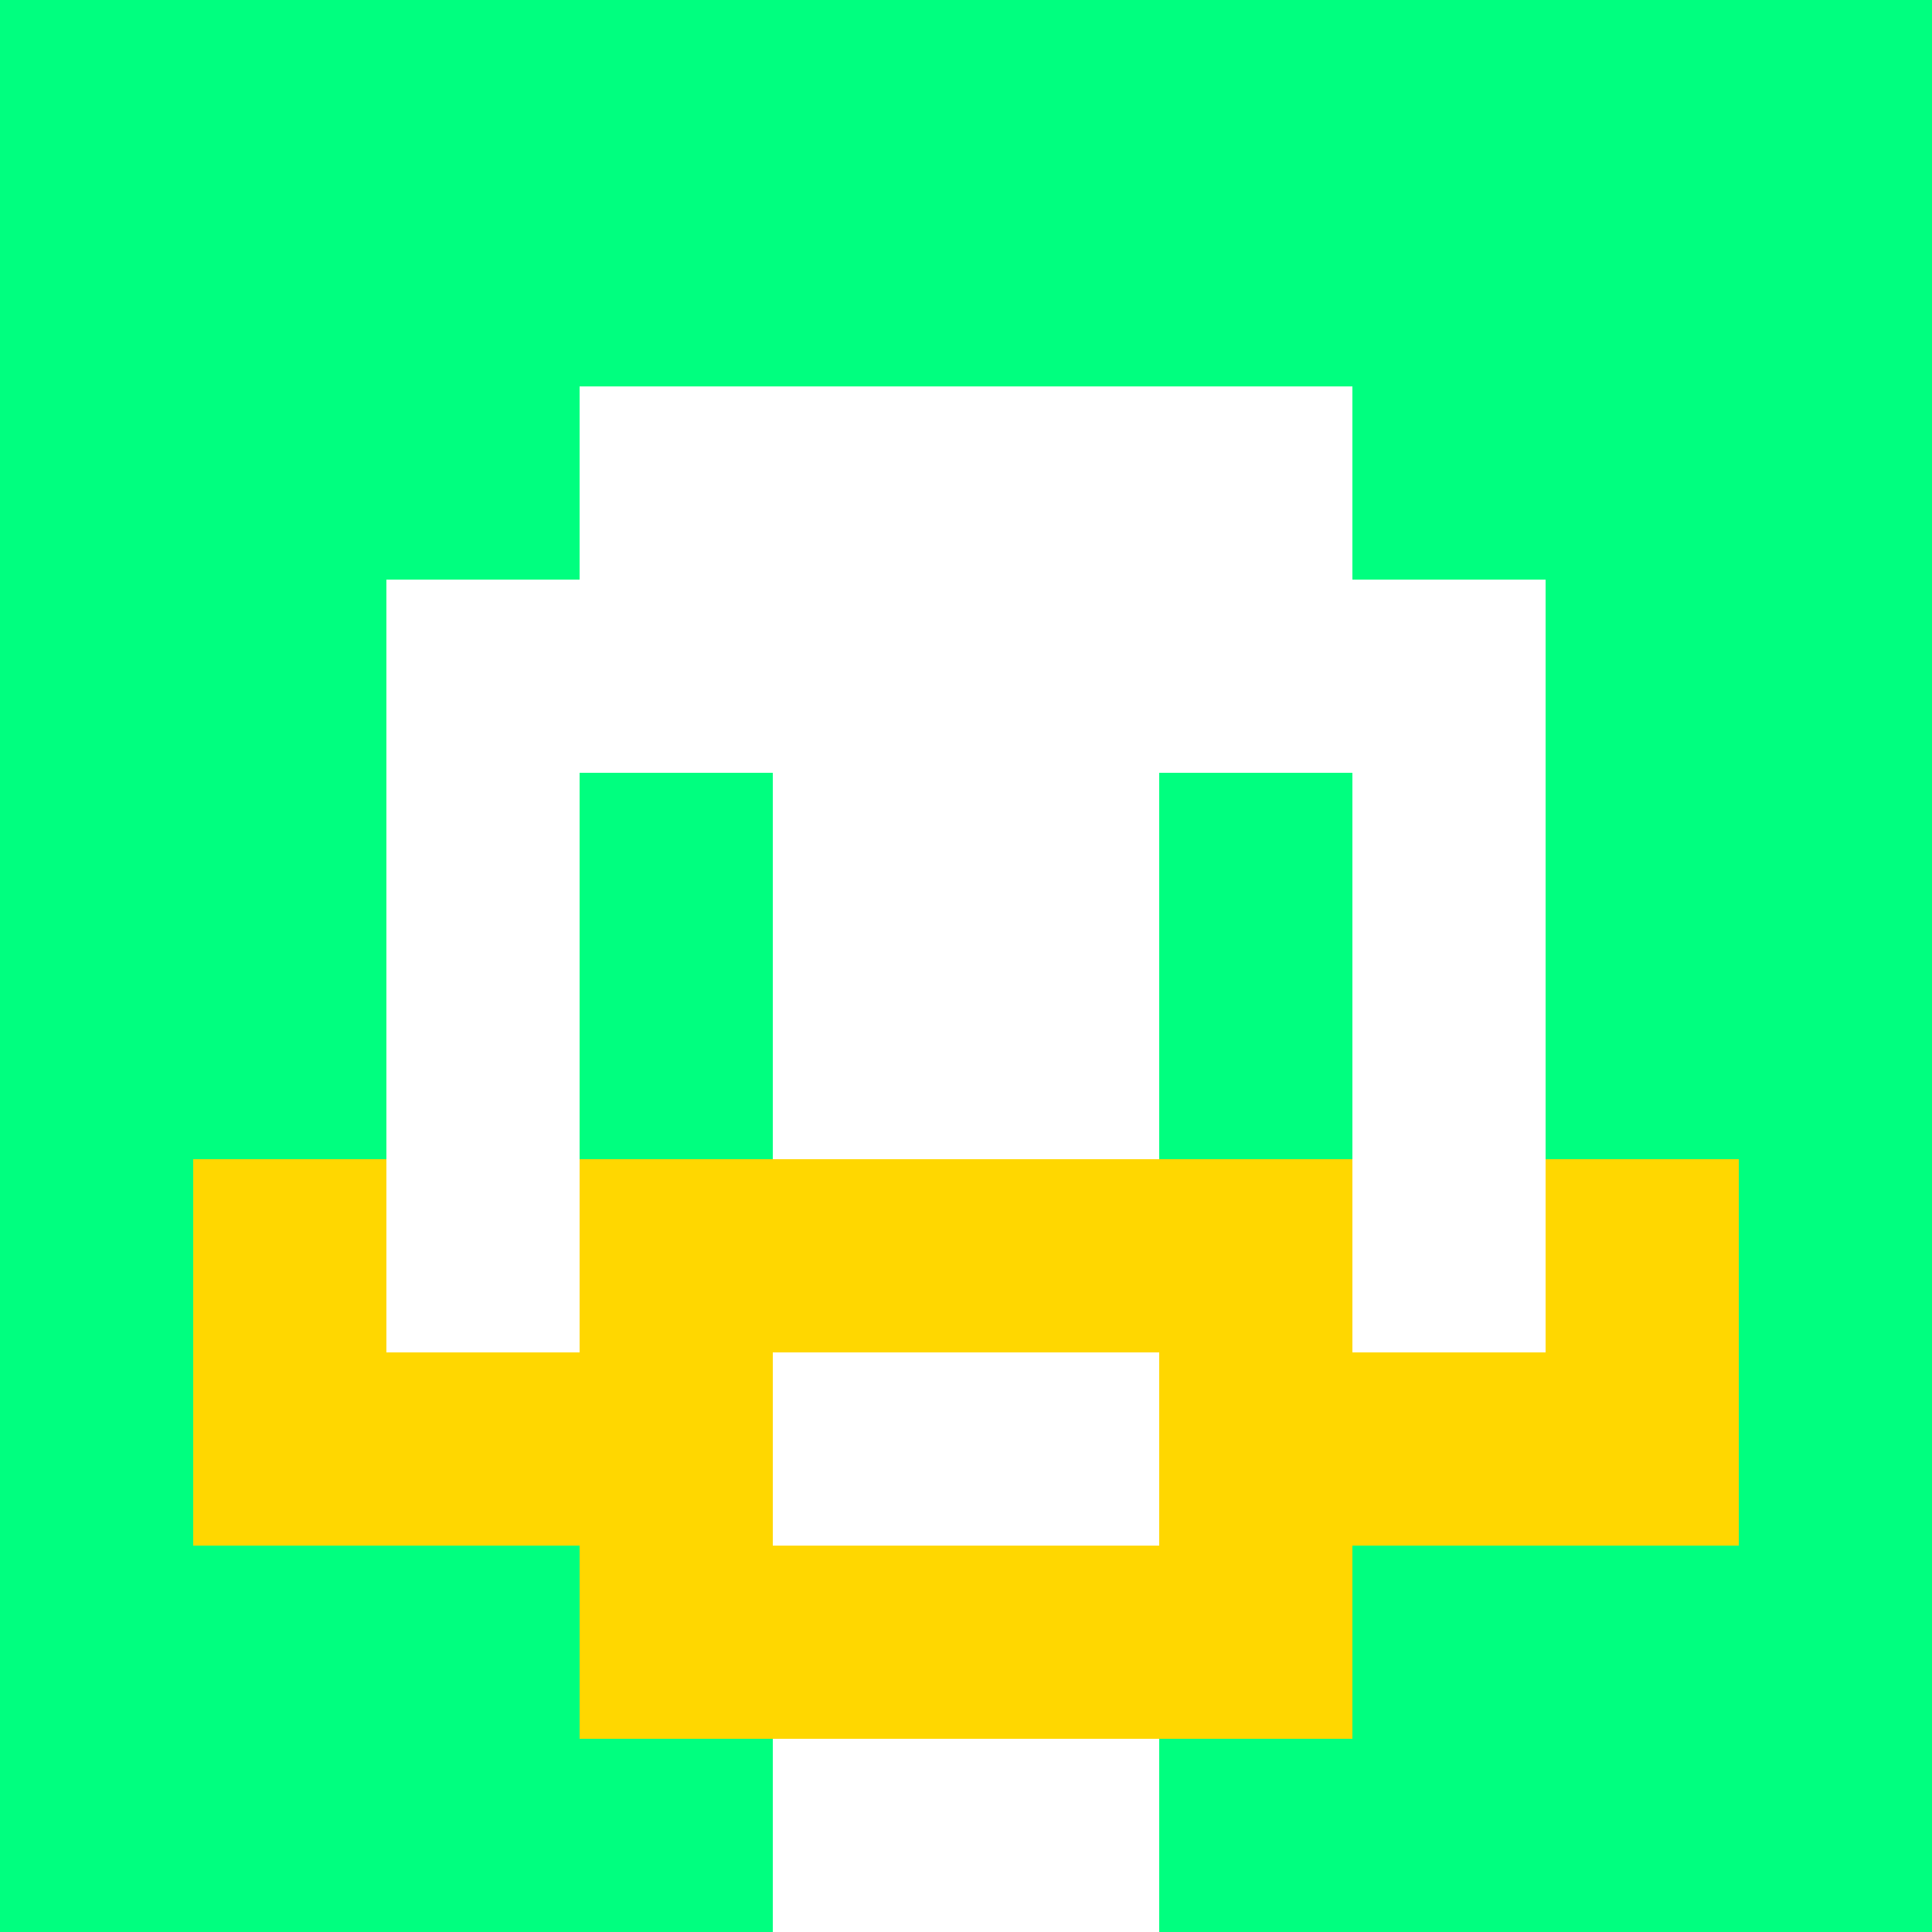
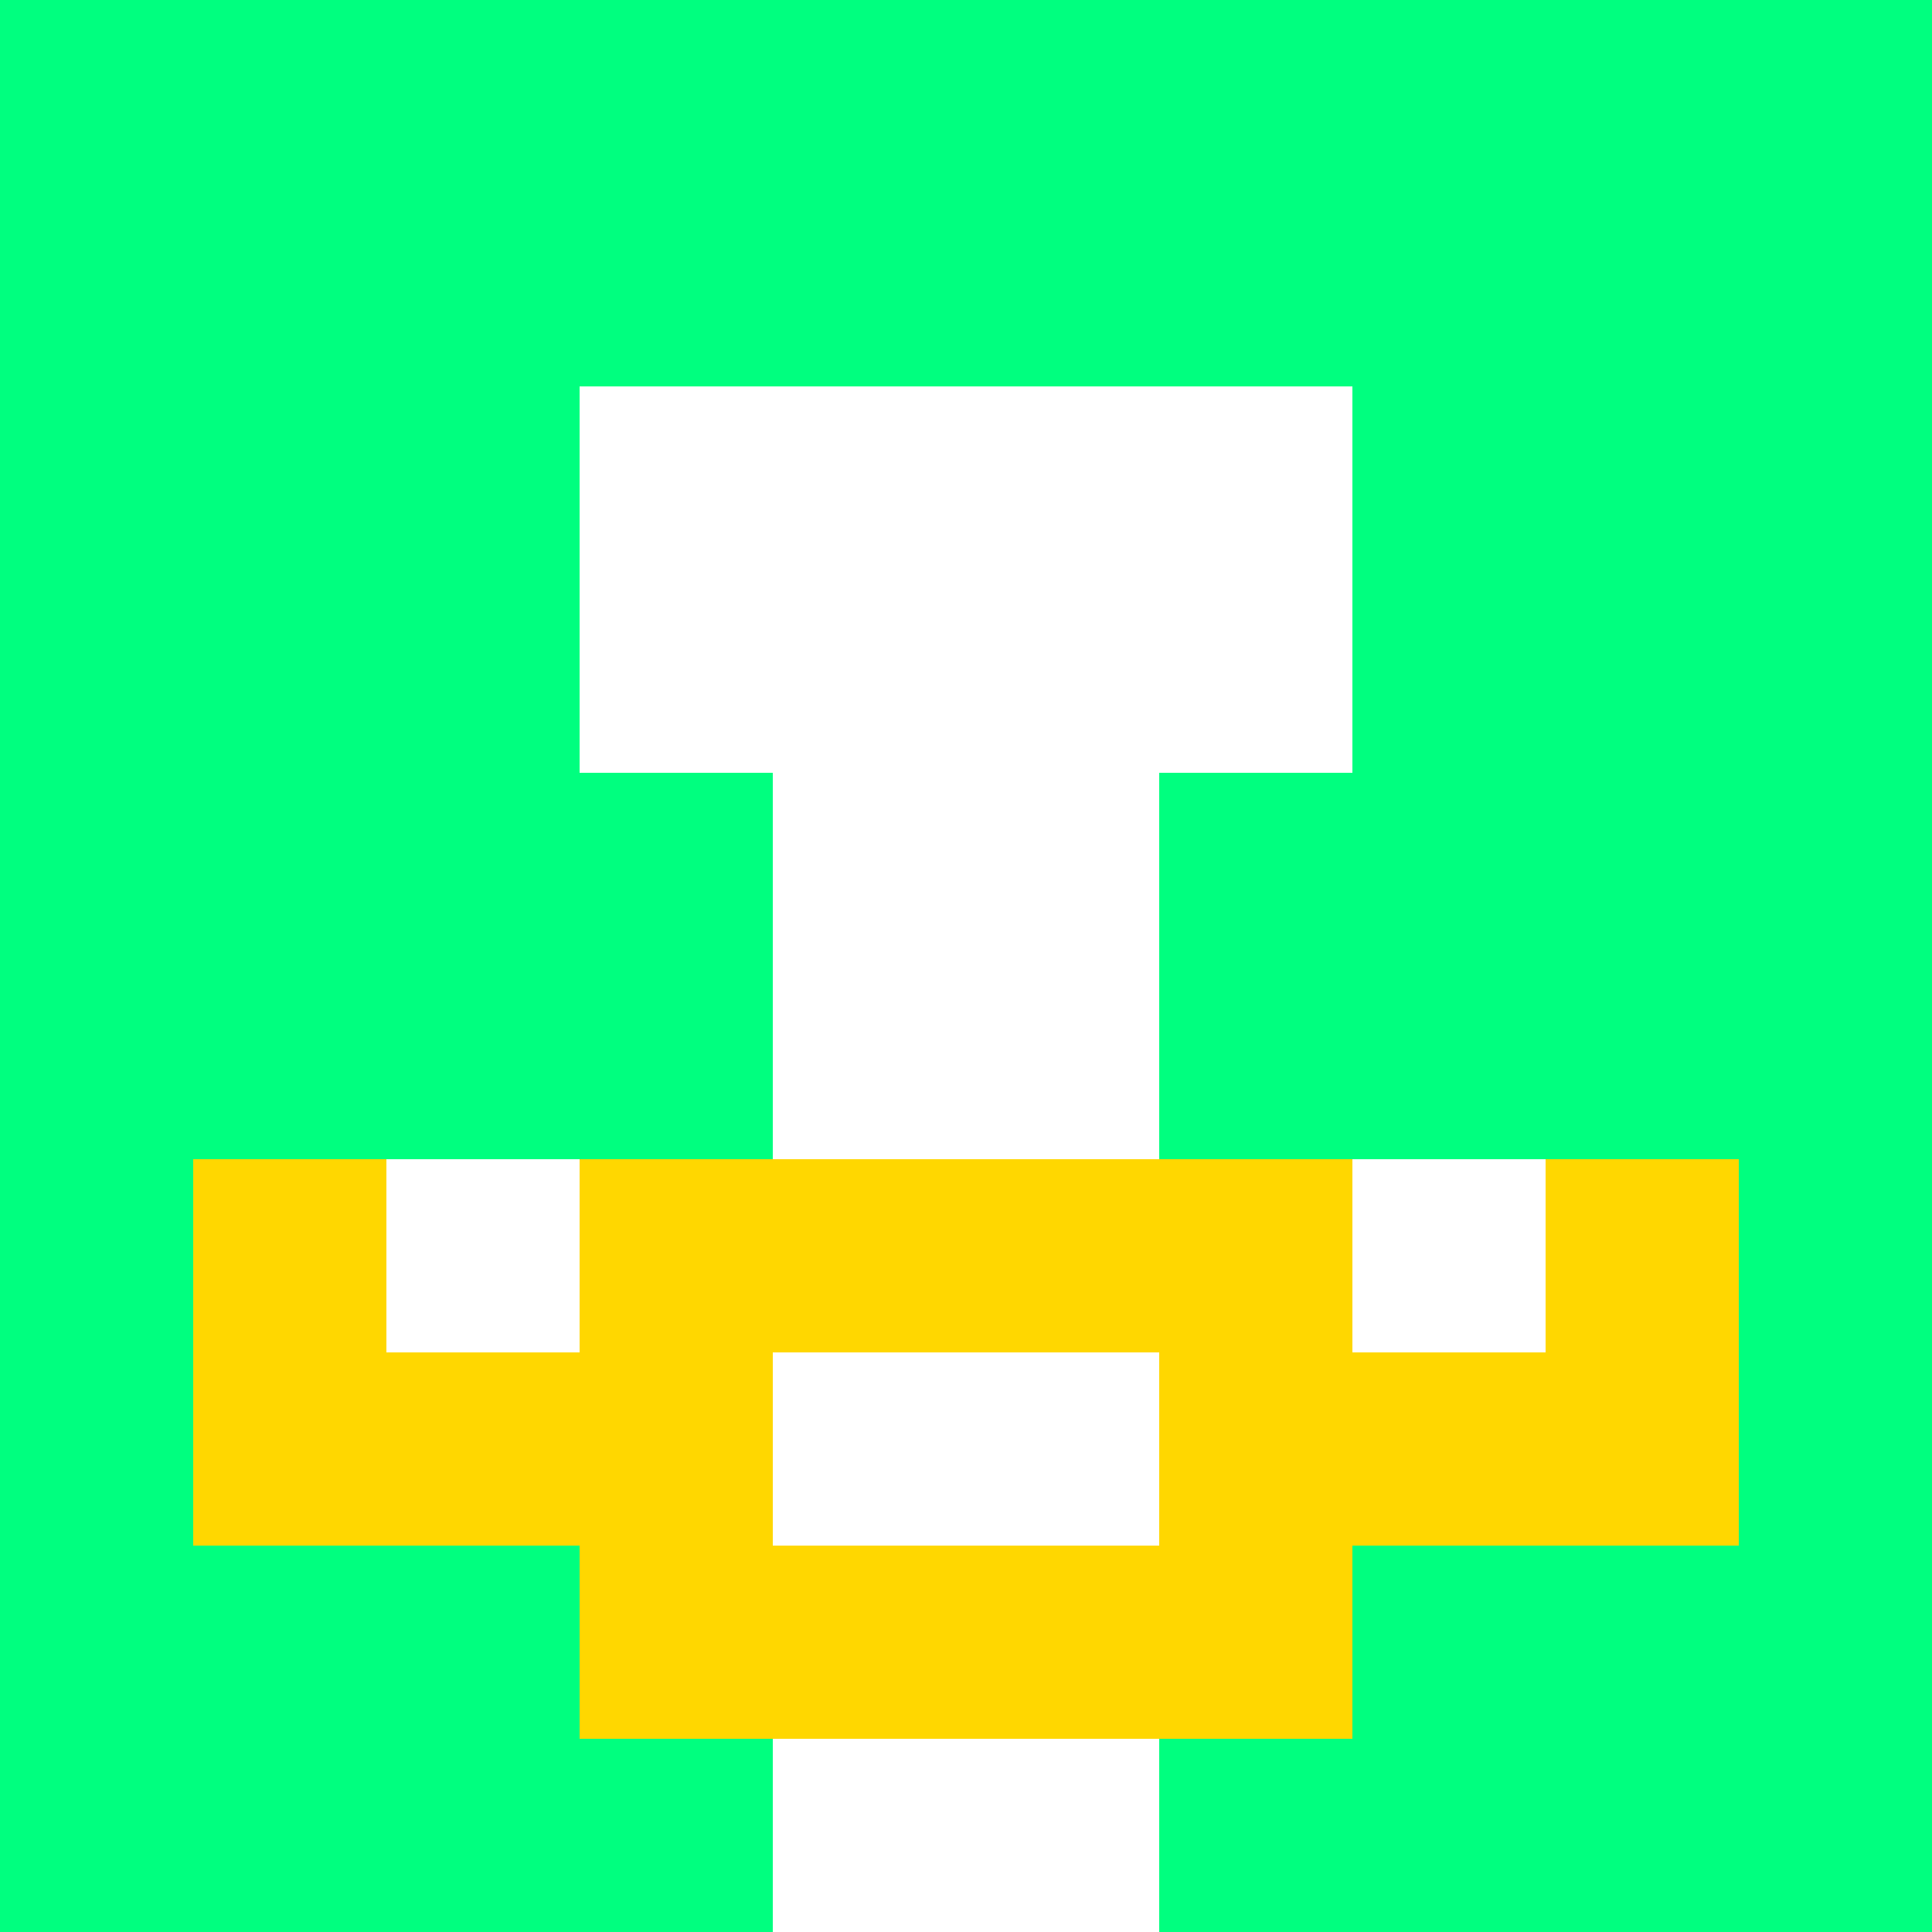
<svg xmlns="http://www.w3.org/2000/svg" version="1.1" width="600" height="600" viewBox="0 0 966 966">
  <title>'goose-pfp-classic' by Dmitri Cherniak</title>
  <desc>The Goose Is Loose</desc>
  <rect width="100%" height="100%" fill="#7272cc" />
  <g>
    <g id="0-0">
      <rect x="0" y="0" height="966" width="966" fill="#00FF7F" />
      <g>
        <rect id="0-0-3-2-4-7" x="289.8" y="193.2" width="386.4" height="676.2" fill="#FFFFFF" />
-         <rect id="0-0-2-3-6-5" x="193.2" y="289.8" width="579.6" height="483" fill="#FFFFFF" />
        <rect id="0-0-4-8-2-2" x="386.4" y="772.8" width="193.2" height="193.2" fill="#FFFFFF" />
        <rect id="0-0-1-6-8-1" x="96.6" y="579.6" width="772.8" height="96.6" fill="#FFFFFF" />
        <rect id="0-0-1-7-8-1" x="96.6" y="676.2" width="772.8" height="96.6" fill="#FFD700" />
        <rect id="0-0-3-6-4-3" x="289.8" y="579.6" width="386.4" height="289.8" fill="#FFD700" />
        <rect id="0-0-4-7-2-1" x="386.4" y="676.2" width="193.2" height="96.6" fill="#FFFFFF" />
        <rect id="0-0-1-6-1-2" x="96.6" y="579.6" width="96.6" height="193.2" fill="#FFD700" />
        <rect id="0-0-8-6-1-2" x="772.8" y="579.6" width="96.6" height="193.2" fill="#FFD700" />
        <rect id="0-0-3-4-1-1" x="289.8" y="386.4" width="96.6" height="96.6" fill="#00FF7F" />
        <rect id="0-0-6-4-1-1" x="579.6" y="386.4" width="96.6" height="96.6" fill="#00FF7F" />
        <rect id="0-0-3-5-1-1" x="289.8" y="483" width="96.6" height="96.6" fill="#00FF7F" />
        <rect id="0-0-6-5-1-1" x="579.6" y="483" width="96.6" height="96.6" fill="#00FF7F" />
      </g>
    </g>
  </g>
</svg>